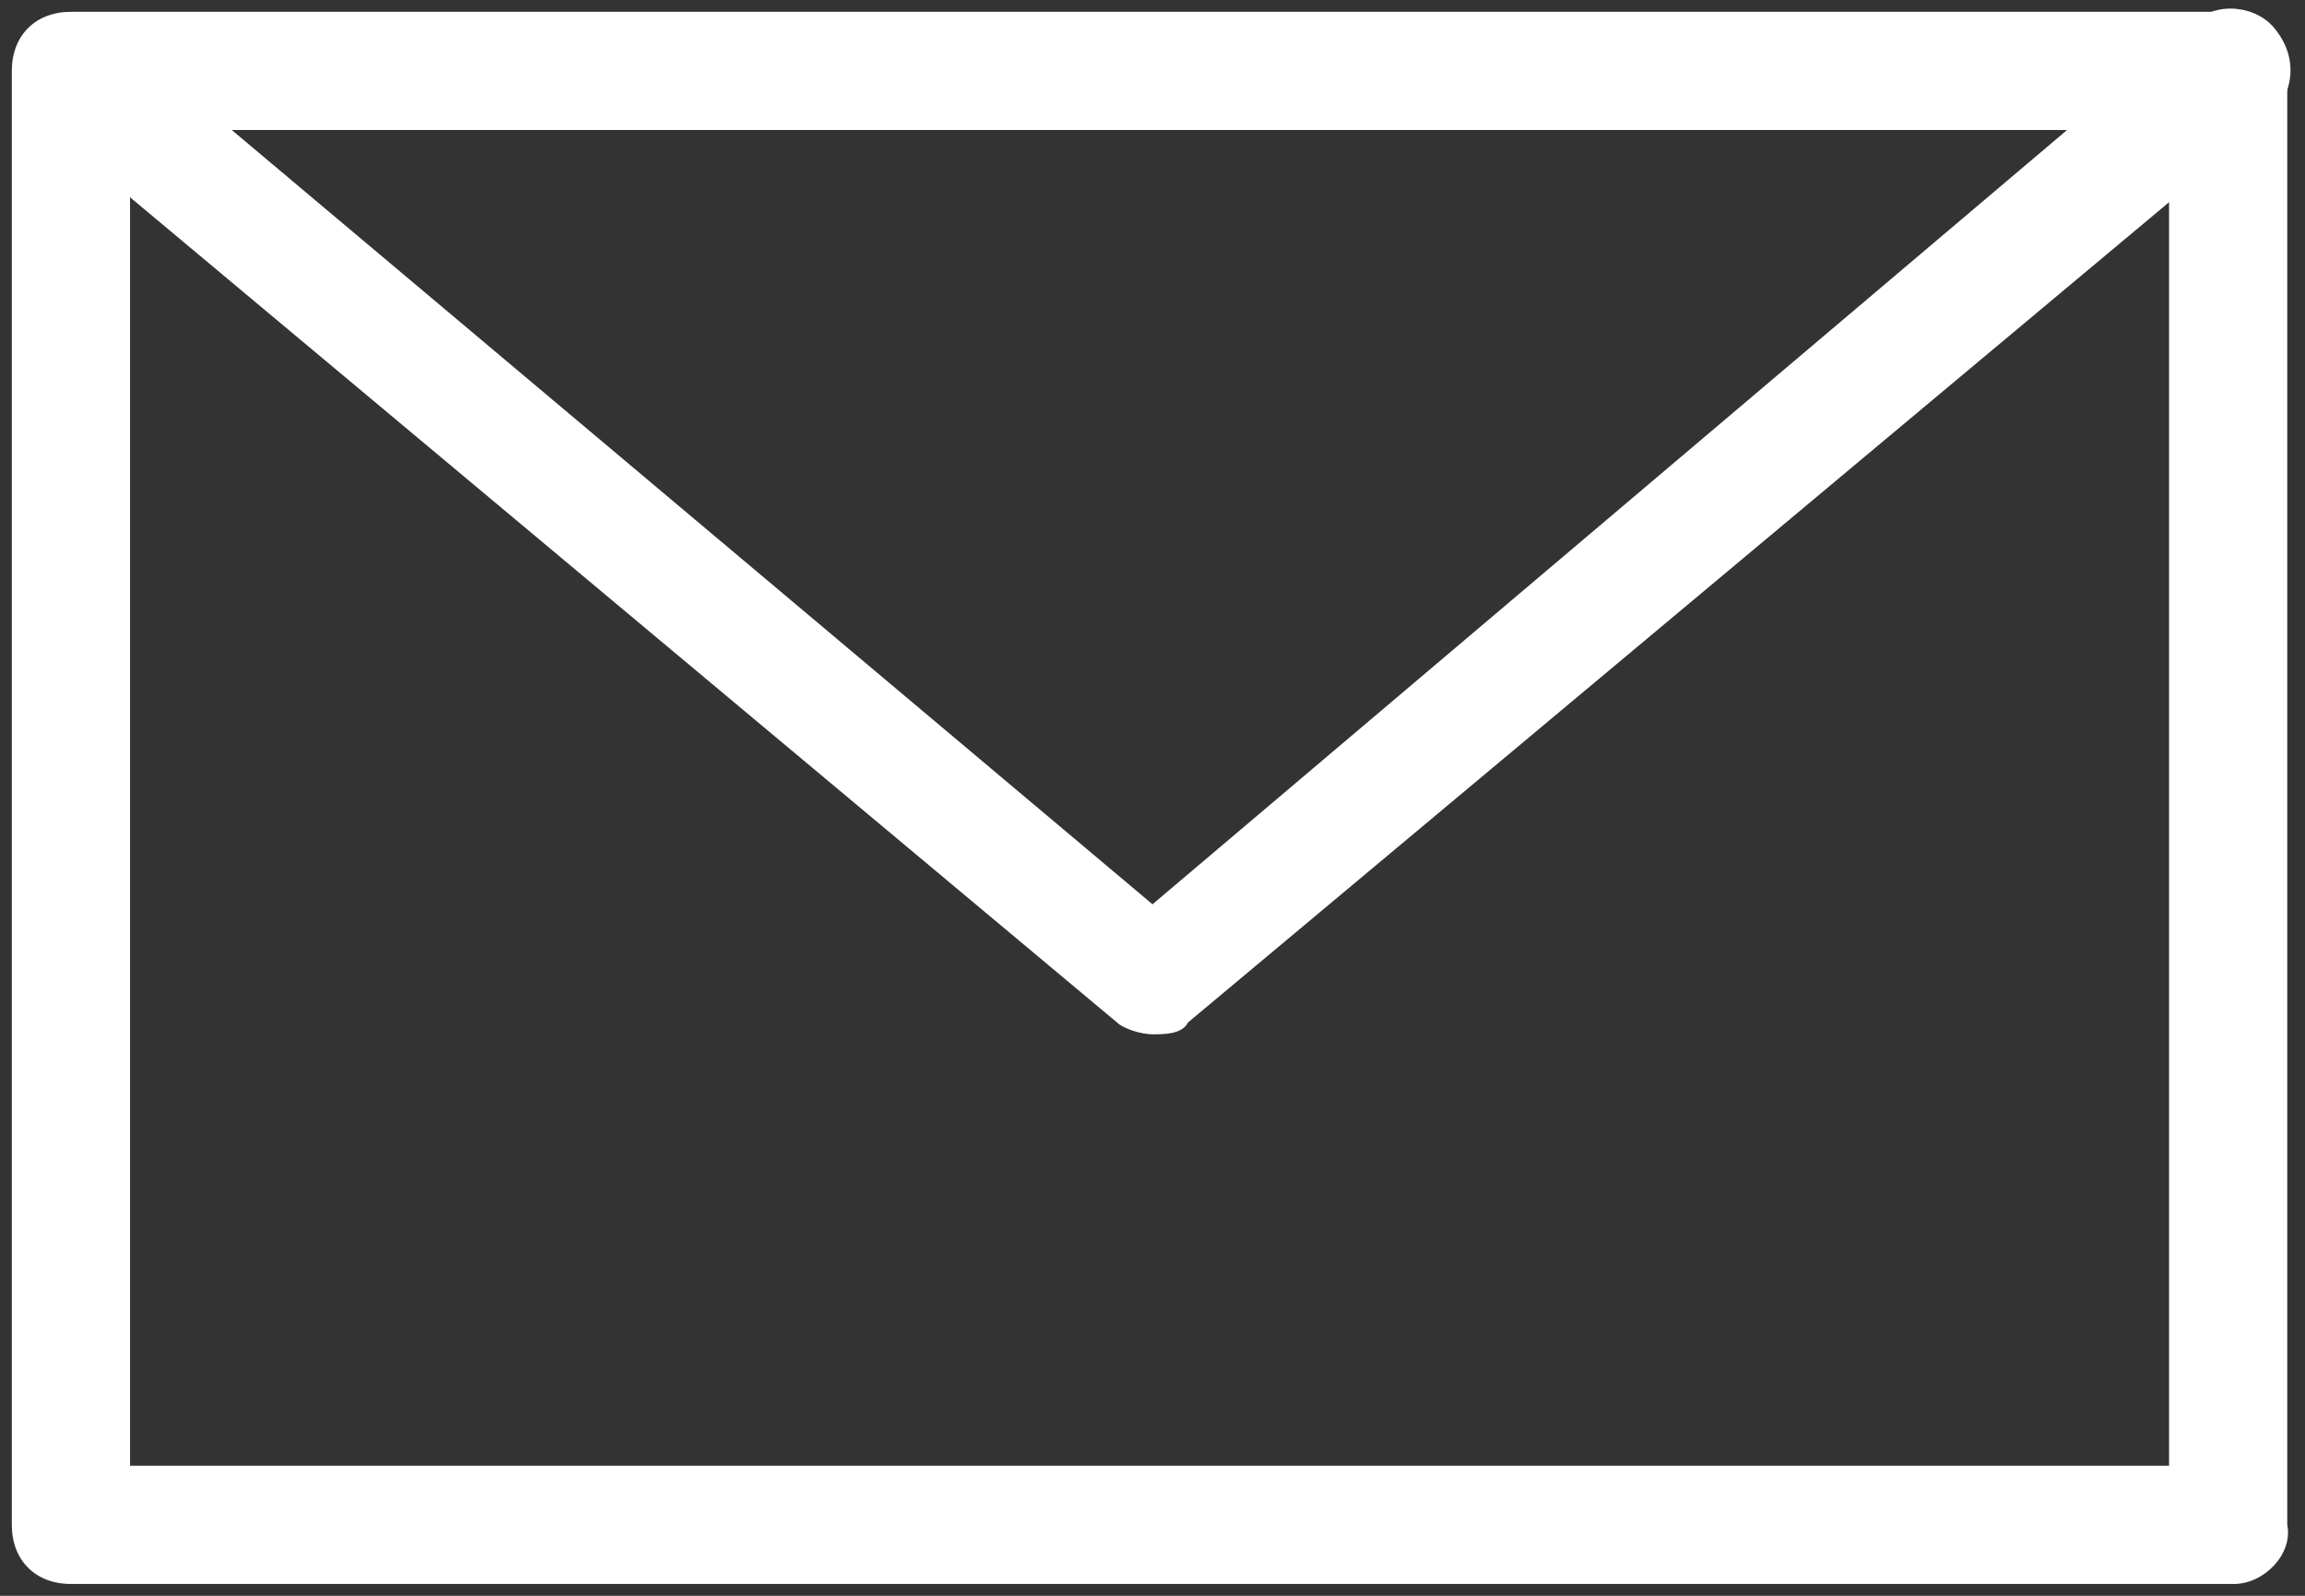
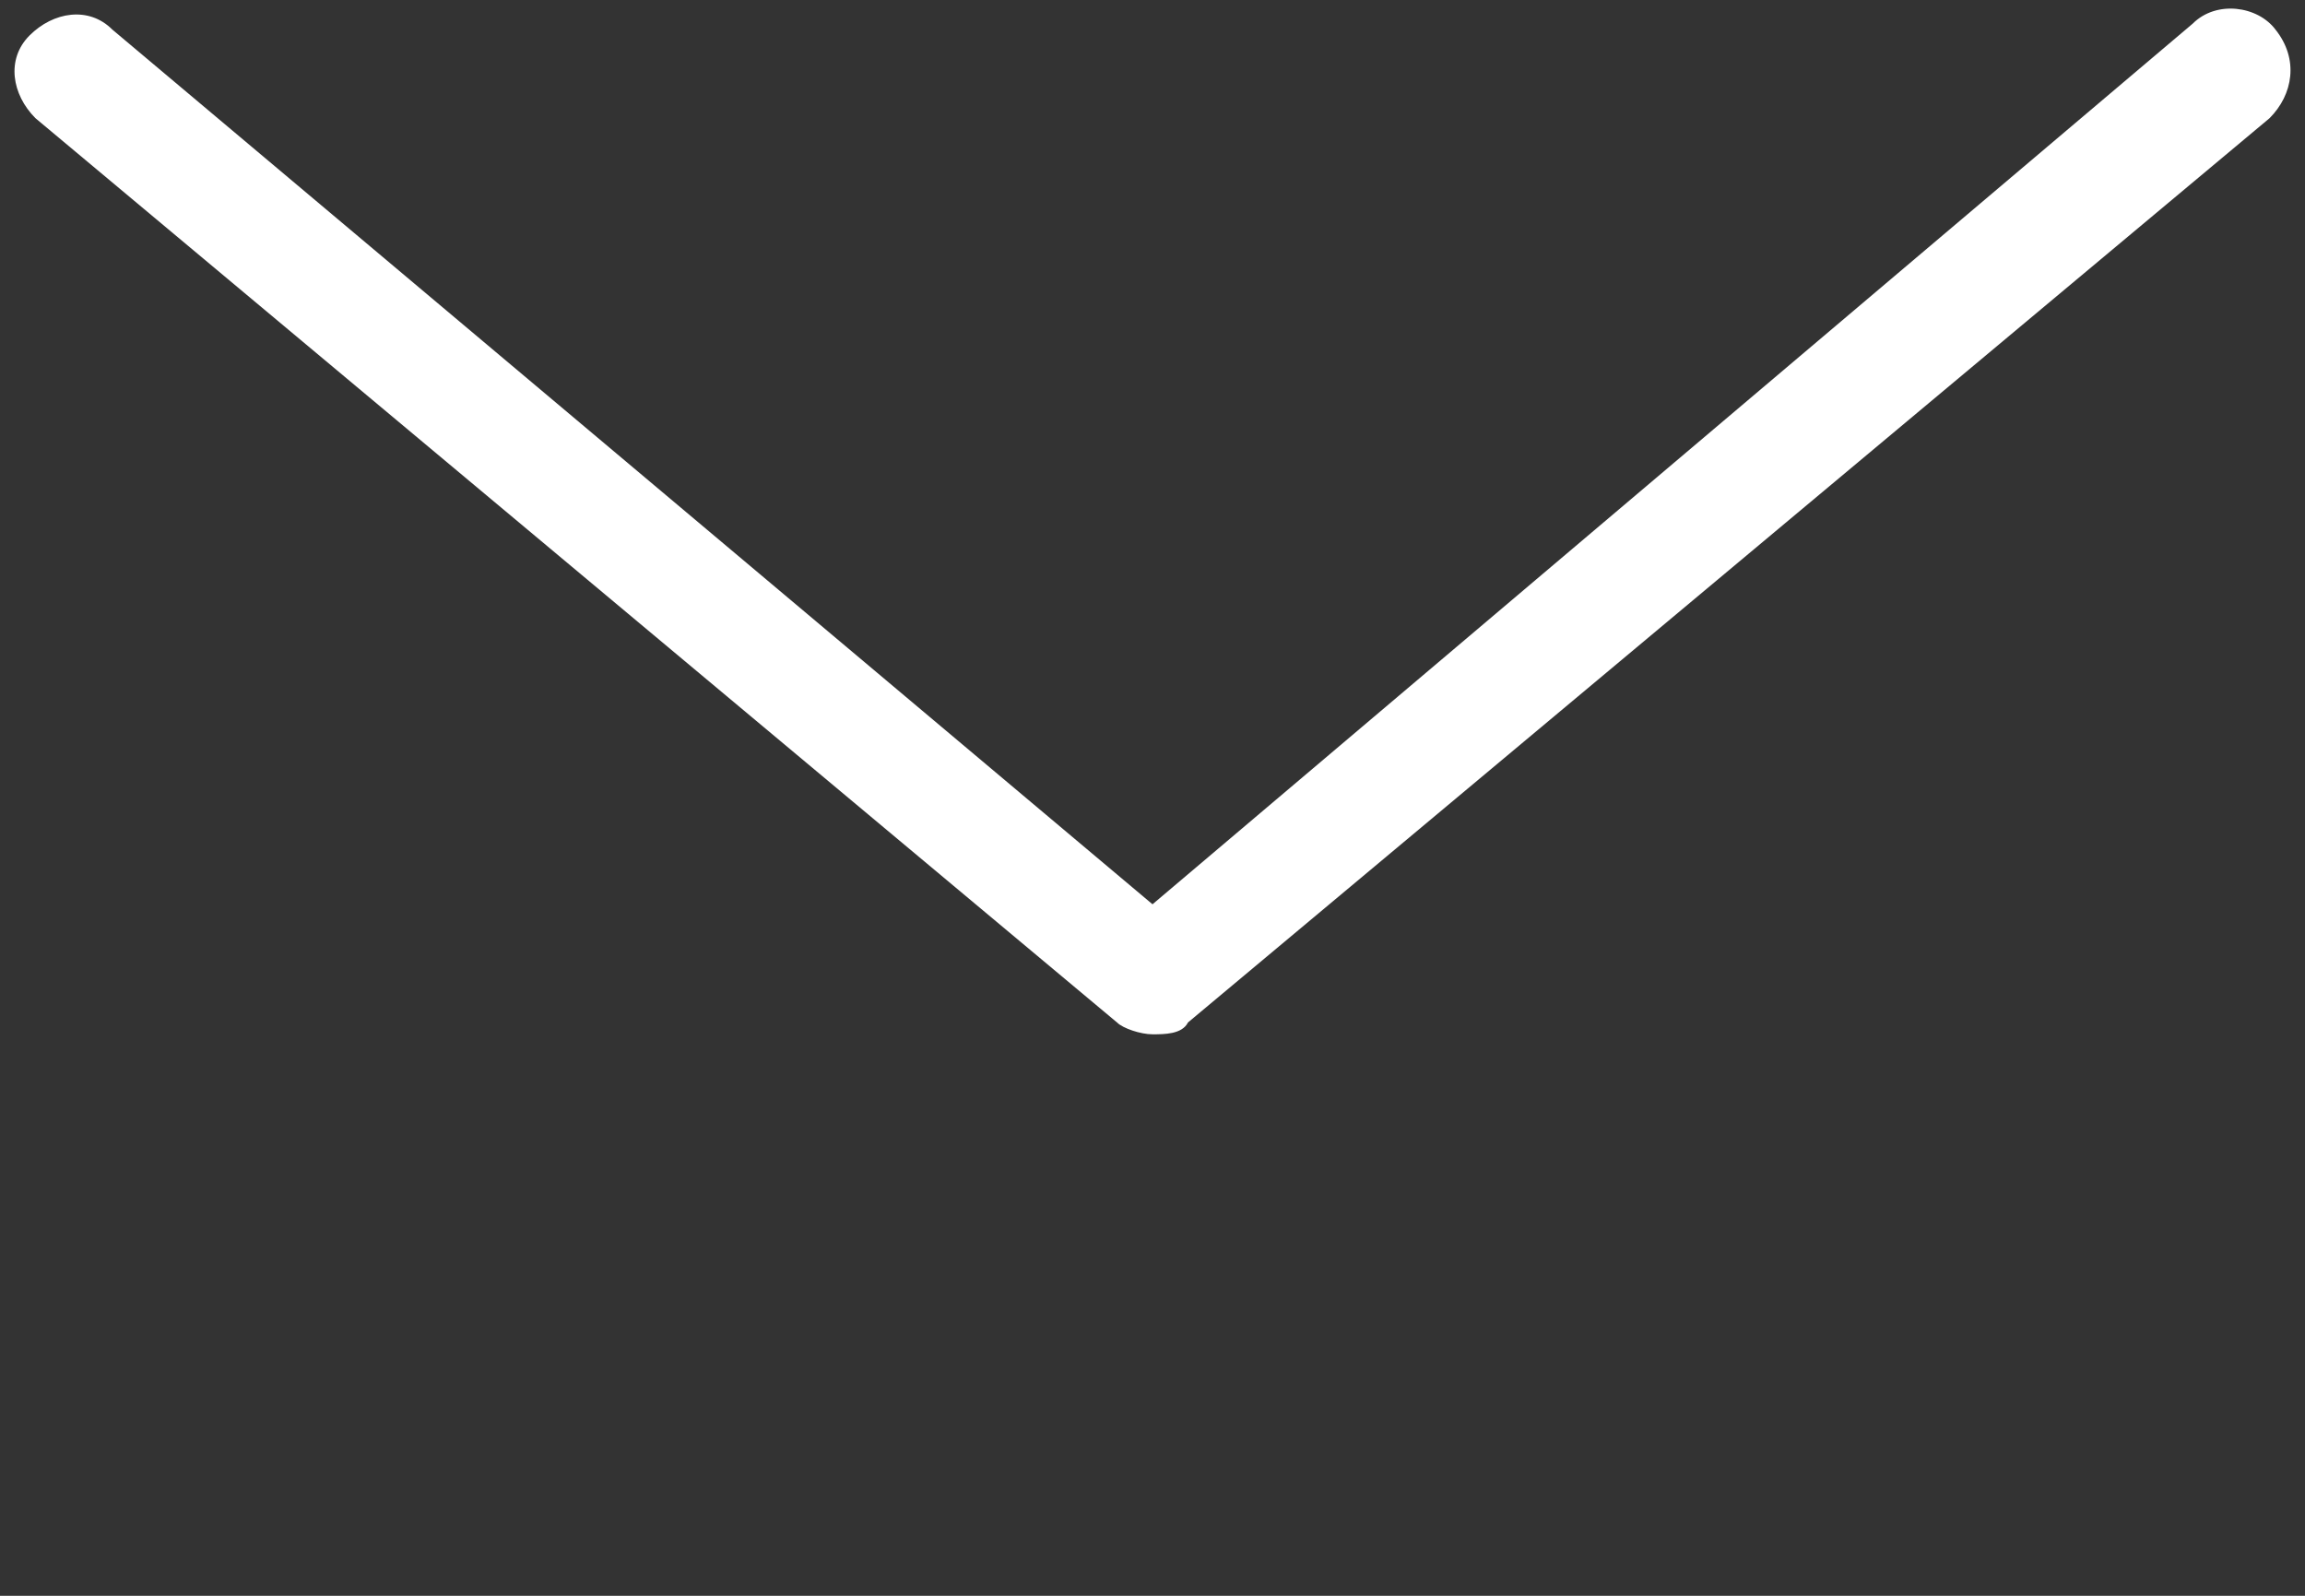
<svg xmlns="http://www.w3.org/2000/svg" version="1.1" id="Layer_1" x="0px" y="0px" viewBox="0 0 39 27" style="enable-background:new 0 0 39 27;" xml:space="preserve">
  <rect x="0" y="0" width="39" height="27" fill="#333333" stroke="none" />
  <style type="text/css">
	.st0{fill:#FFFFFF;}
</style>
-   <path class="st0" d="M37.8,26.8H1.2c-0.6,0-1-0.4-1-1V1.2c0-0.6,0.4-1,1-1h36.5c0.6,0,1,0.4,1,1v24.6C38.8,26.3,38.3,26.8,37.8,26.8  z M2.2,24.8h34.5V2.2H2.2V24.8z" />
  <path class="st0" d="M19.5,17.5c-0.2,0-0.5-0.1-0.6-0.2L0.6,2C0.2,1.6,0.1,1,0.5,0.6c0.4-0.4,1-0.5,1.4-0.1l17.6,14.8L37.1,0.4  c0.4-0.4,1.1-0.3,1.4,0.1C38.9,1,38.8,1.6,38.4,2L20.1,17.3C20,17.5,19.7,17.5,19.5,17.5z" />
</svg>